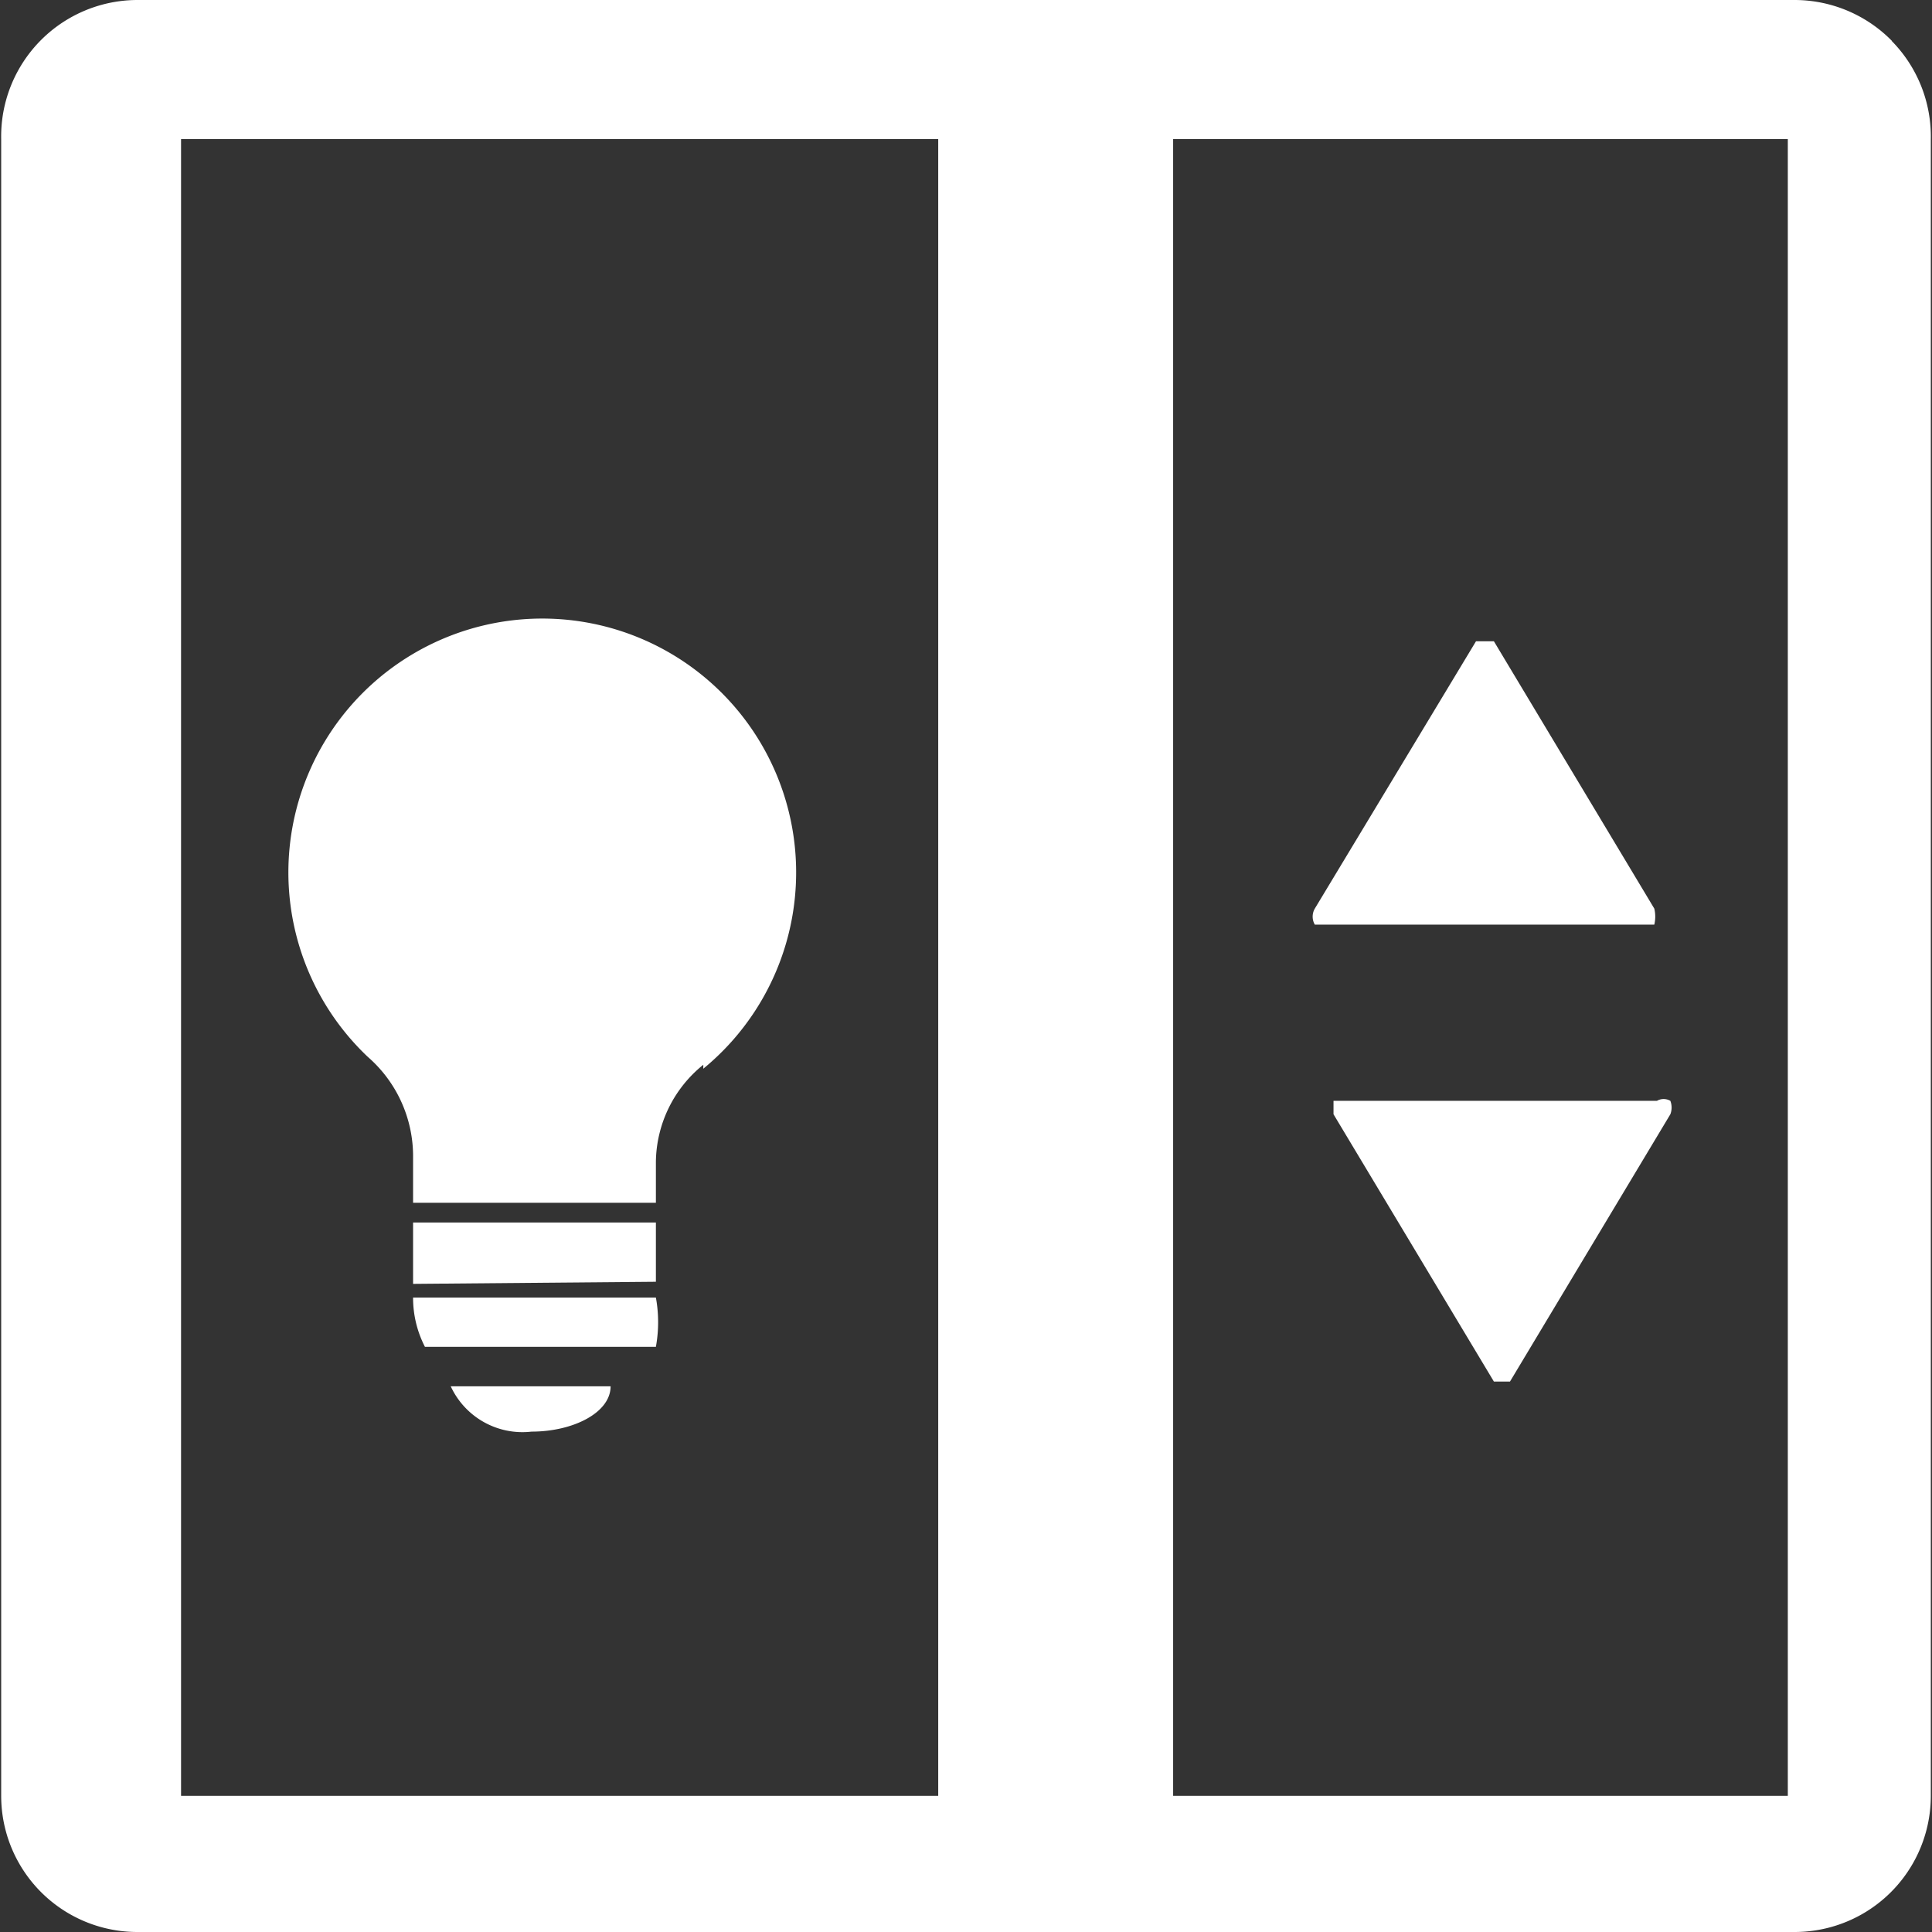
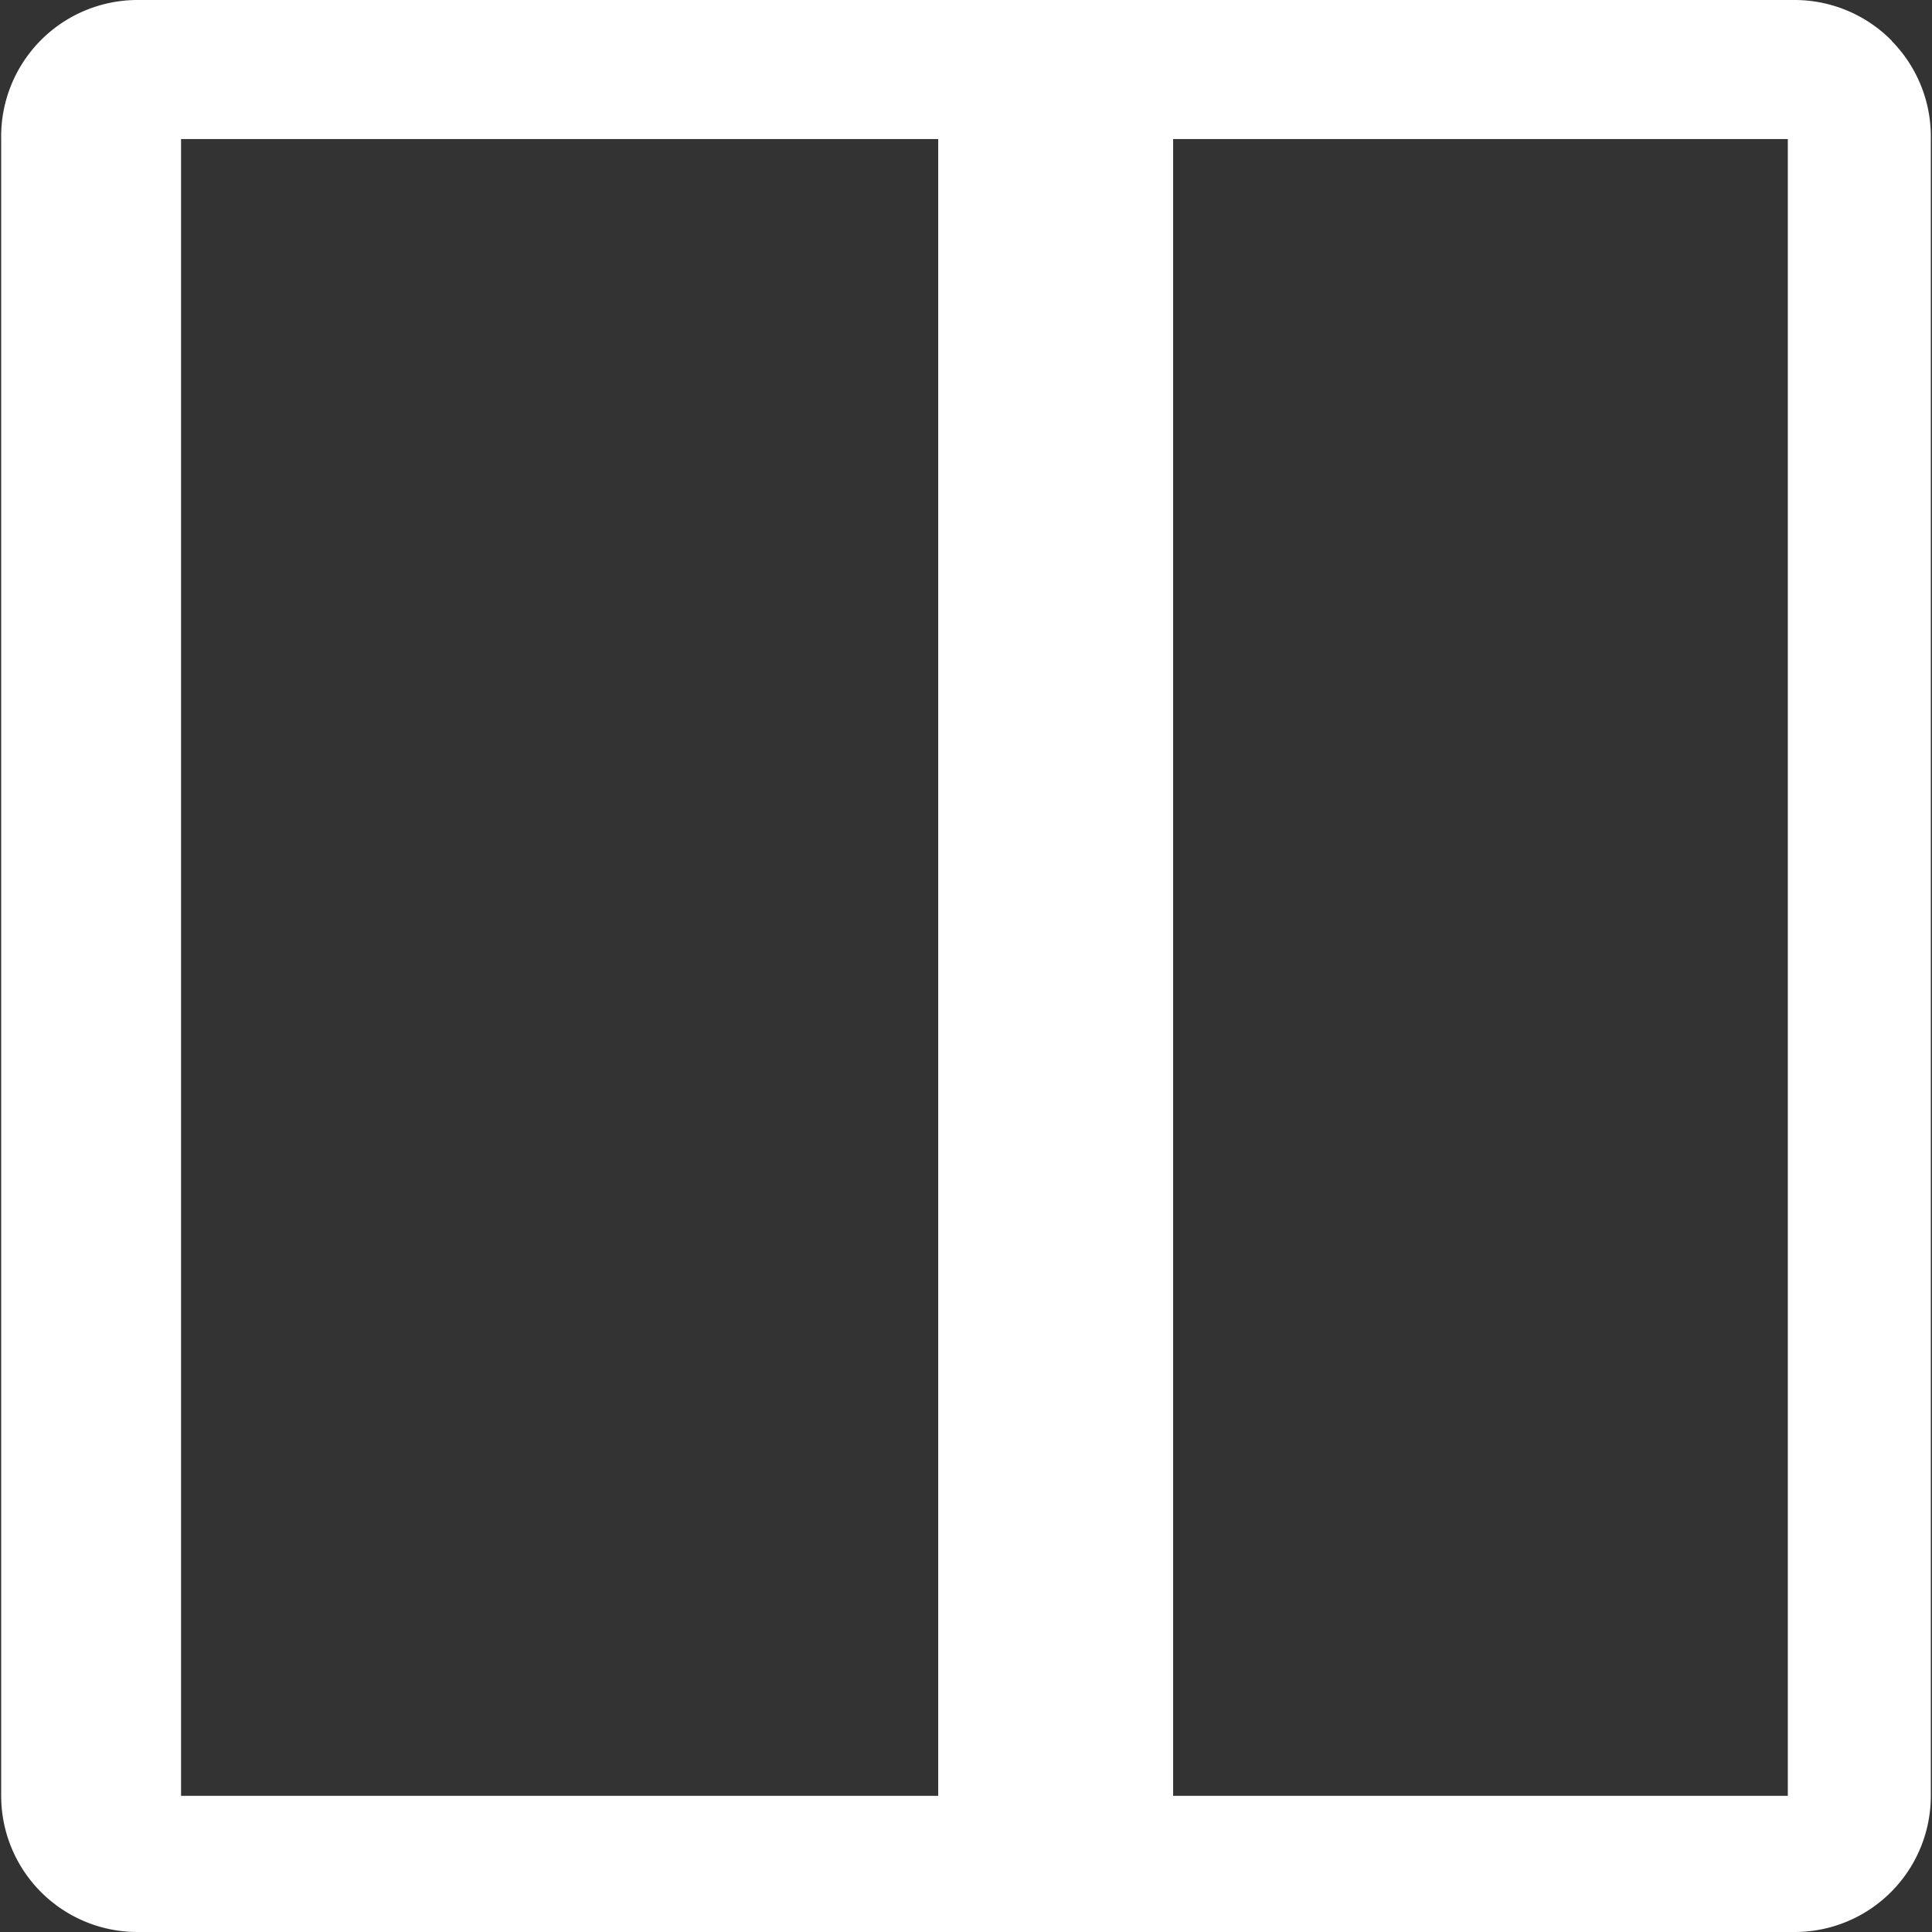
<svg xmlns="http://www.w3.org/2000/svg" class="icon" viewBox="0 0 1024 1024" width="198" height="198">
  <rect x="0" y="0" width="1024" height="1024" fill="#333333" stroke="none" />
  <defs>
    <style type="text/css">@font-face { font-family: "Material Icons"; font-style: normal; font-weight: 400; src: url("https://fonts.gstatic.com/s/materialicons/v70/flUhRq6tzZclQEJ-Vdg-IuiaDsNc.woff2") format("woff2"); }
@font-face { font-family: feedback-iconfont; src: url("//at.alicdn.com/t/font_1031158_1uhr8ri0pk5.eot?#iefix") format("embedded-opentype"), url("//at.alicdn.com/t/font_1031158_1uhr8ri0pk5.woff2") format("woff2"), url("//at.alicdn.com/t/font_1031158_1uhr8ri0pk5.woff") format("woff"), url("//at.alicdn.com/t/font_1031158_1uhr8ri0pk5.ttf") format("truetype"), url("//at.alicdn.com/t/font_1031158_1uhr8ri0pk5.svg#iconfont") format("svg"); }
</style>
  </defs>
  <path d="M1002.713 21.636A72.305 72.305 0 0 0 951.067 0H72.934A72.305 72.305 0 0 0 0.628 73.701v878.133a72.166 72.166 0 0 0 72.305 72.166h878.133a72.166 72.166 0 0 0 72.305-72.166V73.701a72.166 72.166 0 0 0-20.659-51.926M497.274 951.834H95.965V73.701h401.309z m450.303 0H621.784V73.701h325.793z" fill="#ffffff" />
-   <path d="M791.8 339.891l85.008 141.679a18.146 18.146 0 0 1 0 8.515H696.881a8.515 8.515 0 0 1 0-8.515L782.308 339.891z m0 392.375l-85.008-141.679v-7.119h171.411a7.119 7.119 0 0 1 7.119 0 9.911 9.911 0 0 1 0 7.119l-85.008 141.679zM347.638 687.738a72.864 72.864 0 0 1 0 26.103h-122.417a56.672 56.672 0 0 1-6.281-26.103zM218.94 680.48v-32.523h128.698v31.407l-128.698 1.117zM323.63 734.779c0 13.959-19.821 24.009-41.876 24.009a41.876 41.876 0 0 1-42.853-24.009zM372.764 564.345a67.001 67.001 0 0 0-25.125 51.228v21.915h-128.698v-24.009a69.793 69.793 0 0 0-24.009-53.322 134.561 134.561 0 1 1 177.832 6.281z" fill="#ffffff" />
</svg>